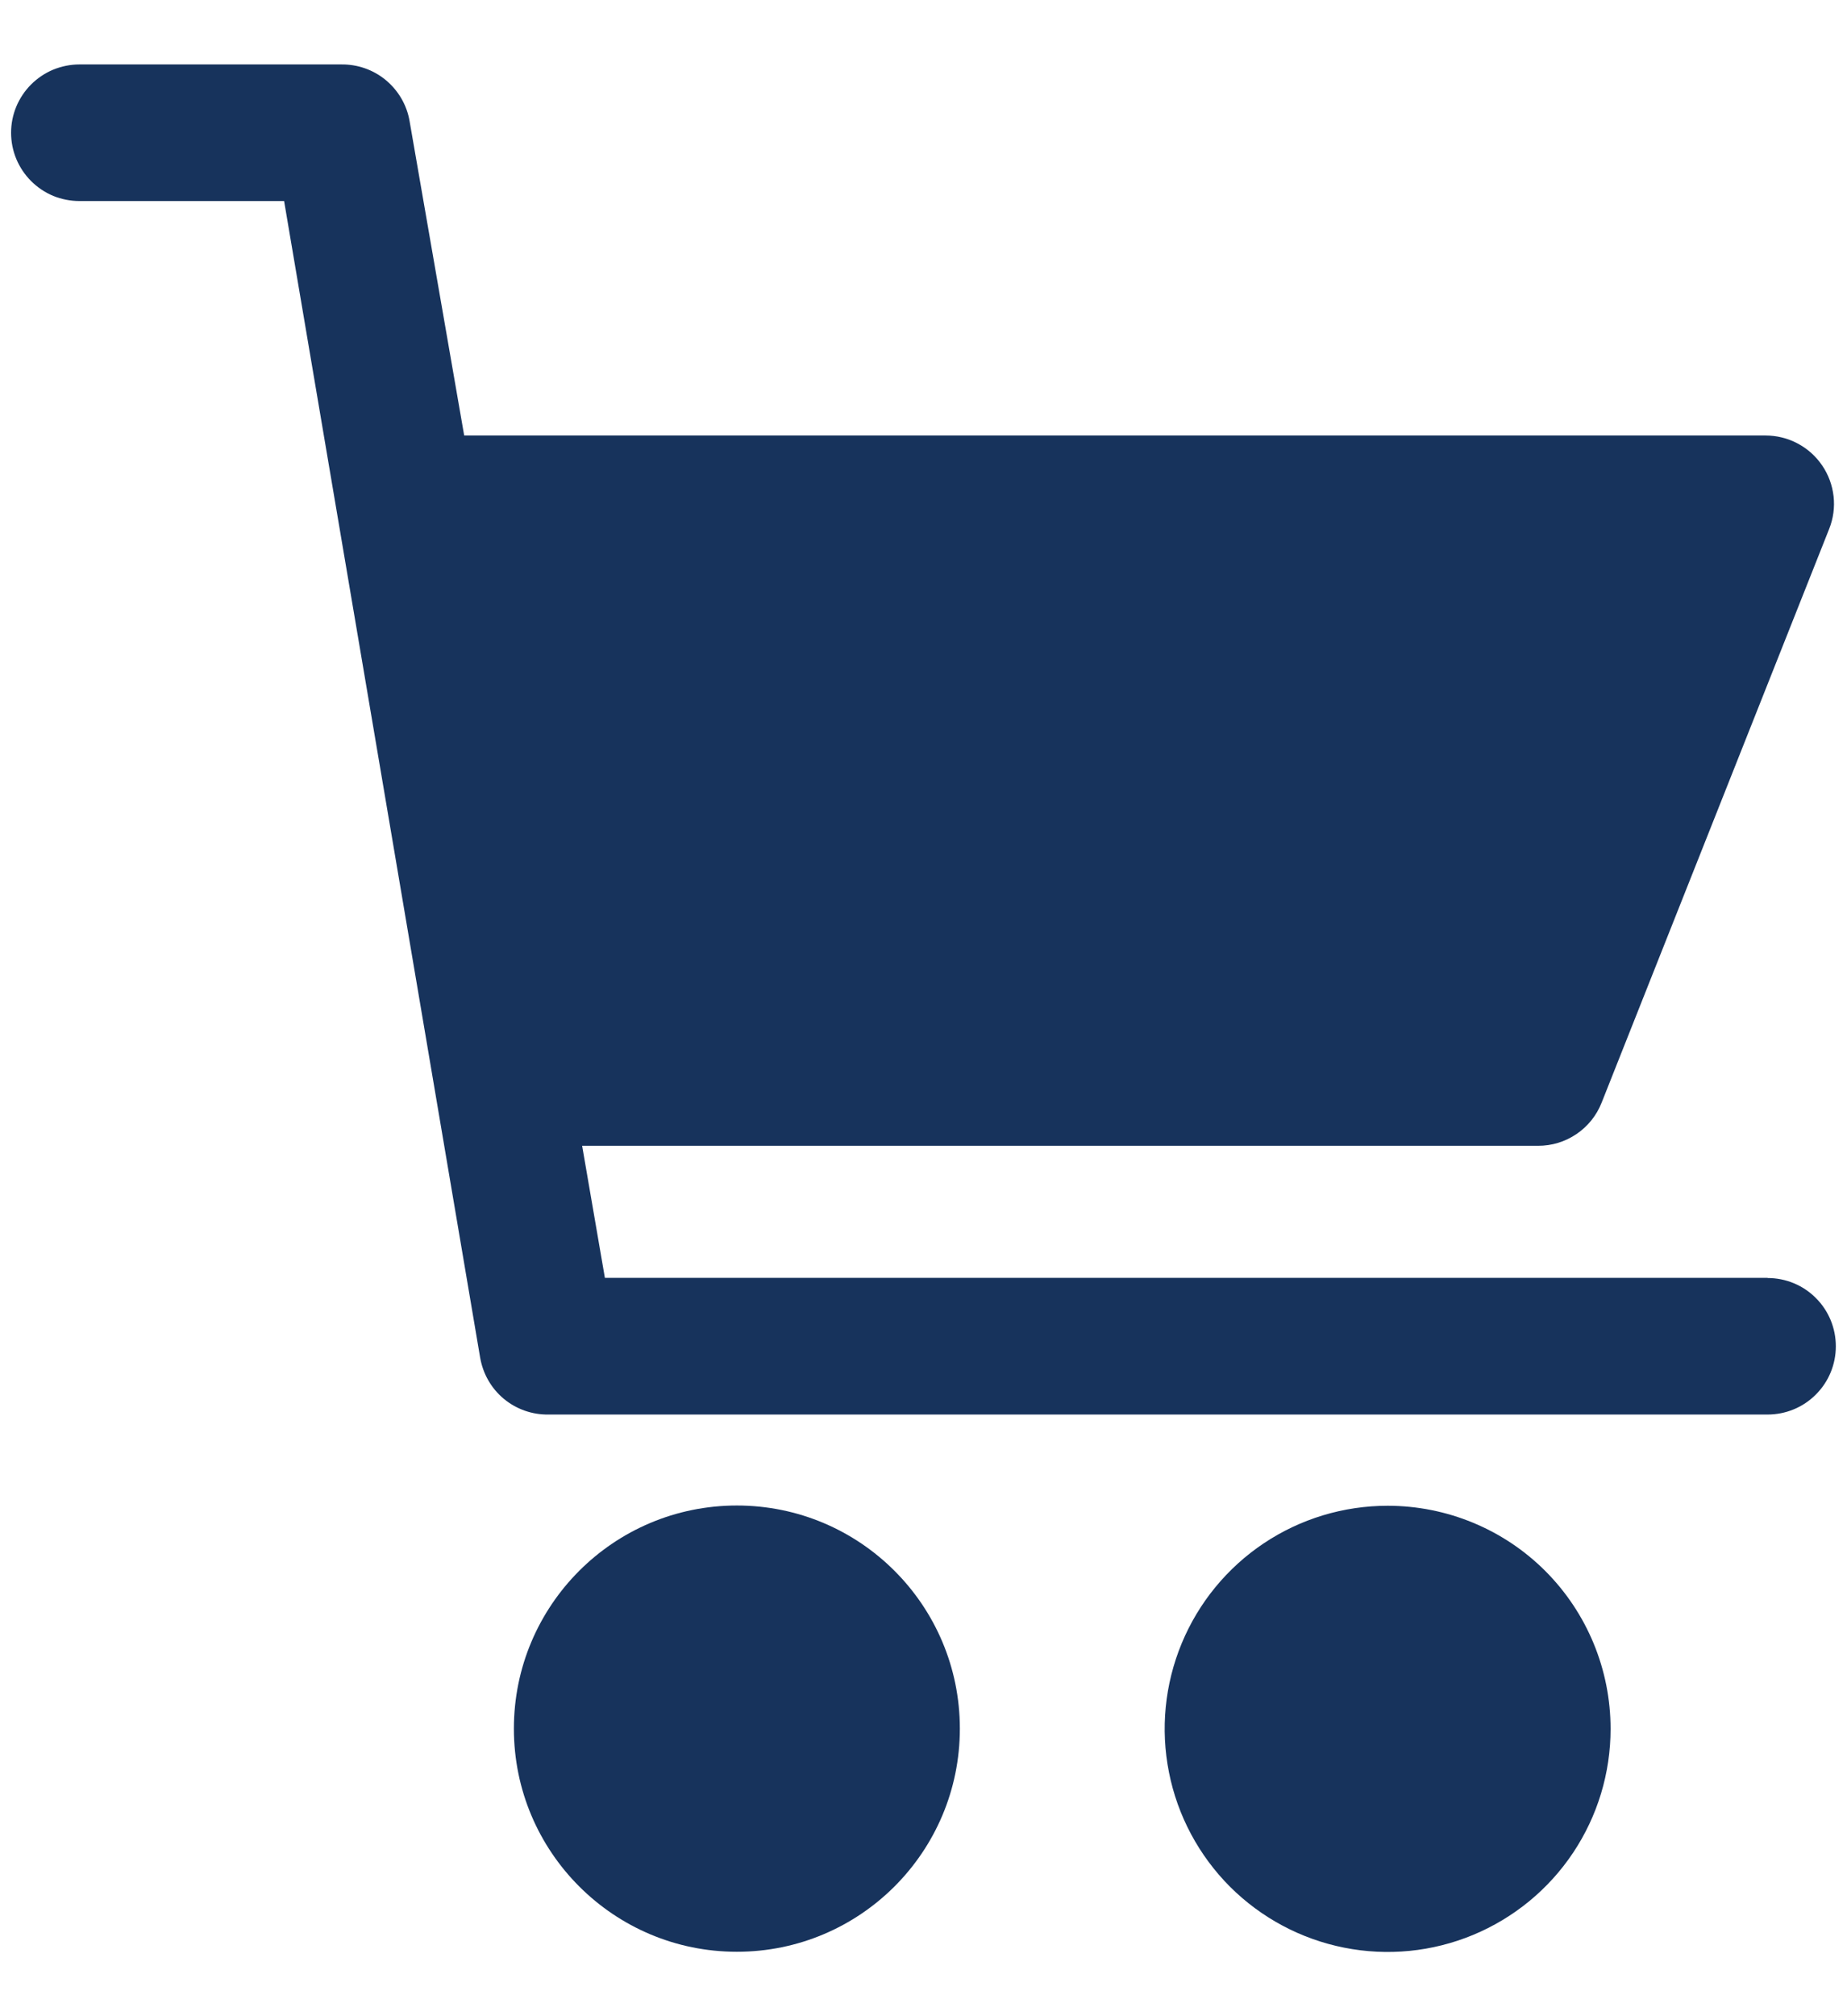
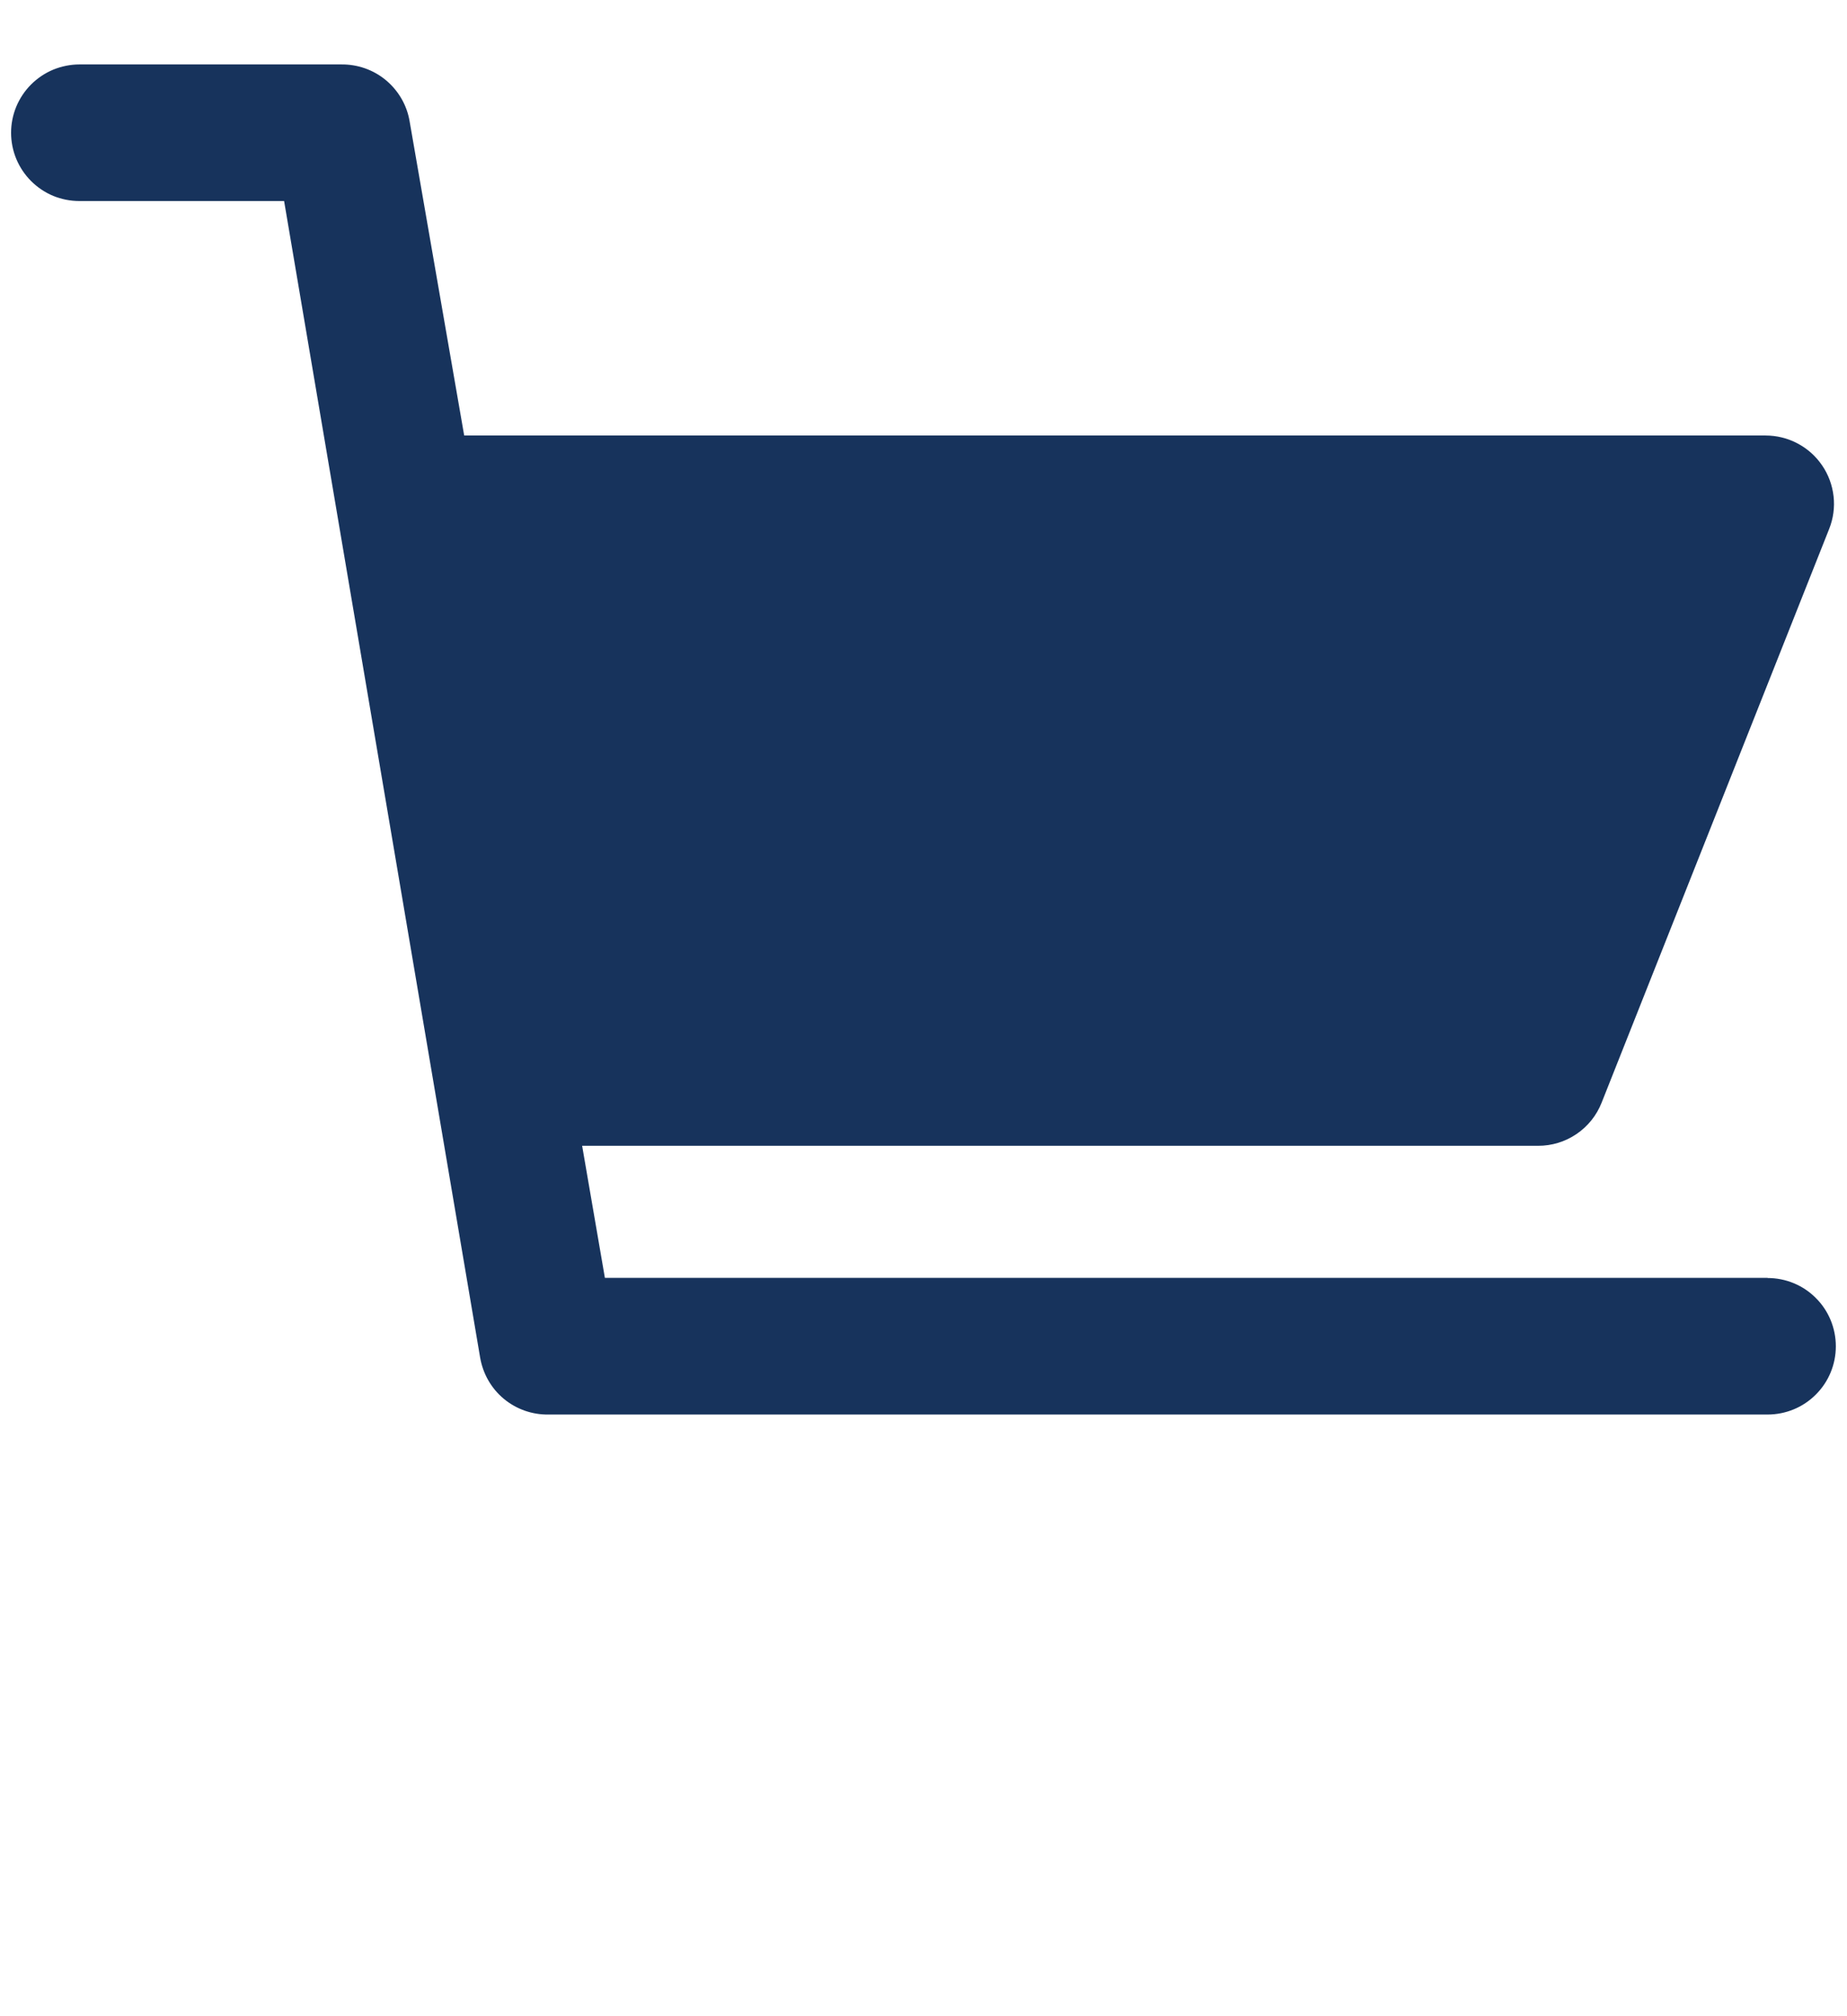
<svg xmlns="http://www.w3.org/2000/svg" width="22" height="24" viewBox="0 0 22 24" fill="none">
  <g clip-path="url(#clip0_8:1681)">
-     <path d="M8.777 23.233C10.244 23.233 11.433 22.044 11.433 20.577C11.433 19.11 10.244 17.921 8.777 17.921C7.31 17.921 6.121 19.11 6.121 20.577C6.121 22.044 7.31 23.233 8.777 23.233Z" fill="#17335C" />
-     <path d="M16.529 17.924C16.003 17.924 15.49 18.079 15.053 18.371C14.616 18.663 14.276 19.078 14.075 19.563C13.874 20.049 13.821 20.582 13.924 21.098C14.026 21.613 14.279 22.086 14.65 22.458C15.022 22.829 15.495 23.082 16.01 23.184C16.526 23.287 17.06 23.234 17.545 23.033C18.03 22.832 18.445 22.492 18.737 22.055C19.029 21.618 19.184 21.105 19.184 20.58C19.184 19.875 18.905 19.2 18.407 18.701C17.909 18.203 17.233 17.924 16.529 17.924Z" fill="#17335C" />
    <path d="M21.054 15.211H7.205L6.934 13.639H18.319C18.483 13.64 18.643 13.591 18.778 13.499C18.914 13.407 19.018 13.277 19.078 13.124L21.788 6.295C21.837 6.172 21.855 6.038 21.84 5.907C21.825 5.775 21.778 5.648 21.703 5.539C21.628 5.429 21.528 5.34 21.41 5.278C21.293 5.216 21.162 5.184 21.029 5.184H5.529L4.879 1.444C4.847 1.252 4.746 1.079 4.596 0.954C4.447 0.83 4.257 0.764 4.062 0.767H0.945C0.839 0.767 0.733 0.789 0.634 0.829C0.536 0.87 0.446 0.93 0.37 1.006C0.295 1.081 0.235 1.171 0.194 1.269C0.153 1.368 0.132 1.474 0.132 1.58C0.132 1.687 0.153 1.793 0.194 1.892C0.235 1.99 0.295 2.08 0.37 2.155C0.446 2.231 0.536 2.291 0.634 2.332C0.733 2.372 0.839 2.393 0.945 2.393H3.384L5.719 16.16C5.752 16.352 5.851 16.526 6 16.65C6.149 16.774 6.338 16.841 6.532 16.838H21.054C21.27 16.838 21.477 16.753 21.629 16.6C21.782 16.448 21.867 16.241 21.867 16.026C21.867 15.81 21.782 15.603 21.629 15.451C21.477 15.298 21.27 15.213 21.054 15.213V15.211Z" fill="#17335C" />
  </g>
  <defs>
    <clipPath id="clip0_8:1681">
      <rect width="21.735" height="22.467" fill="white" transform="translate(0.132 0.767)" />
    </clipPath>
  </defs>
</svg>